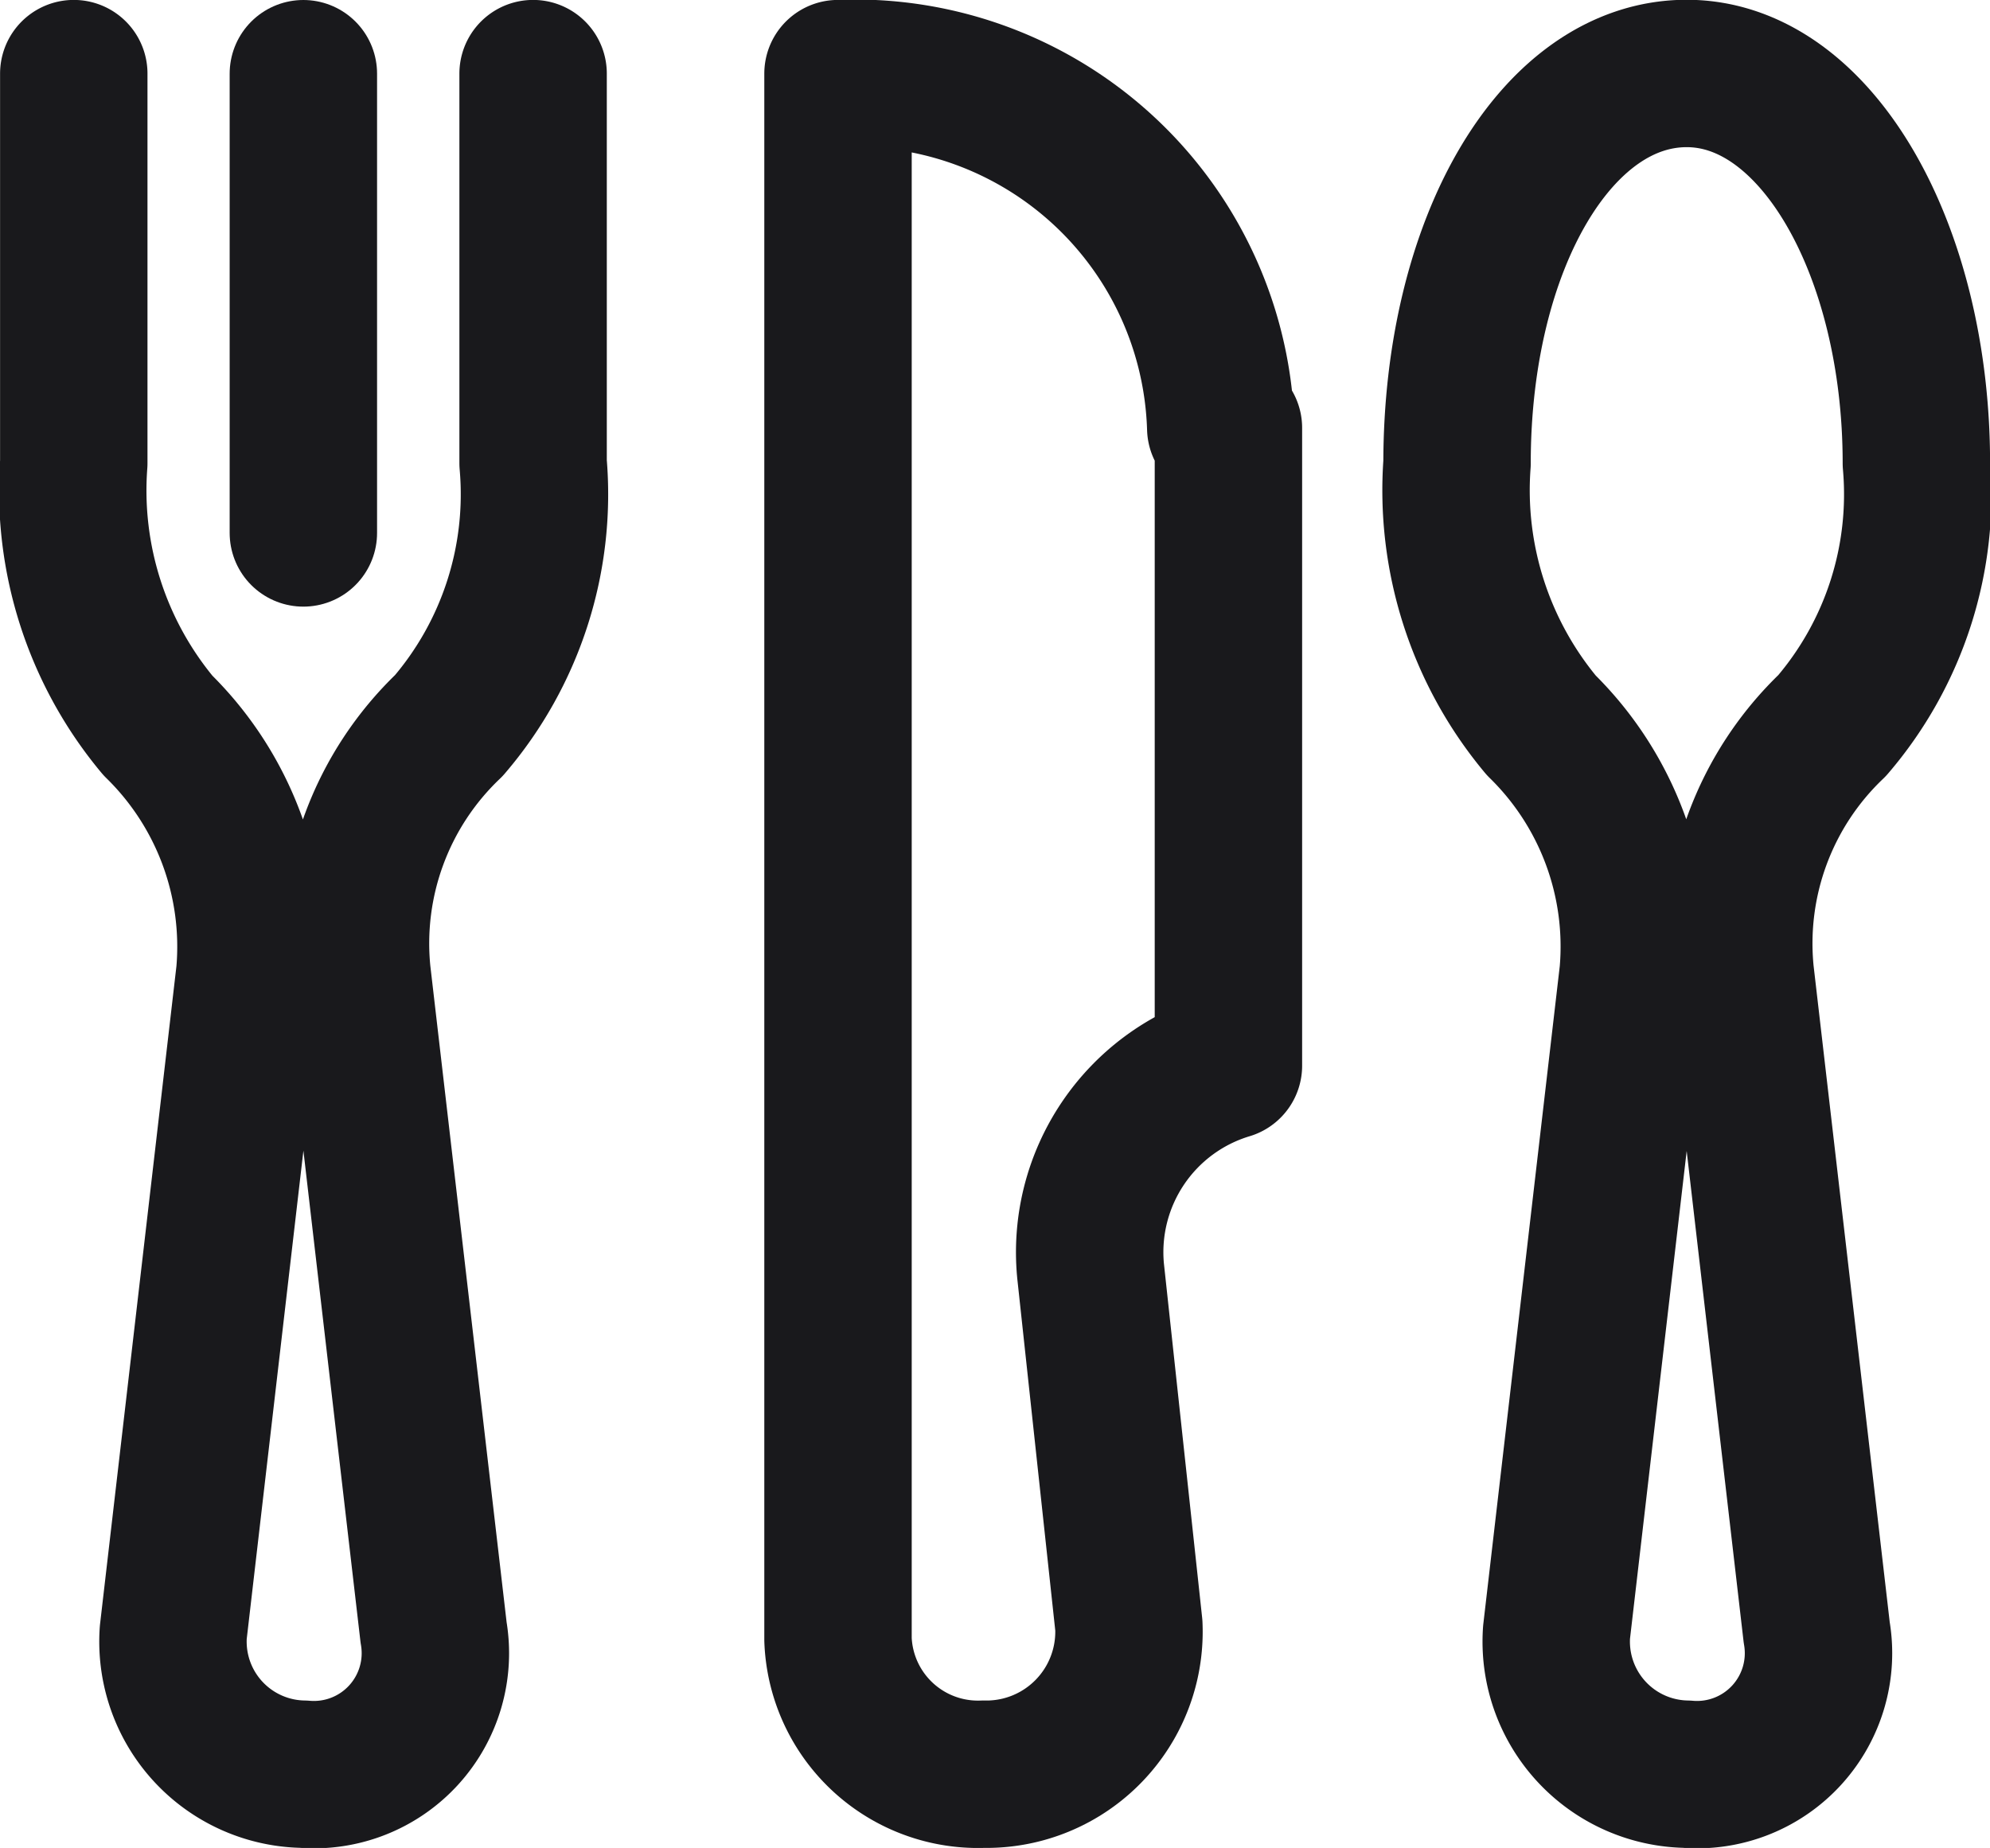
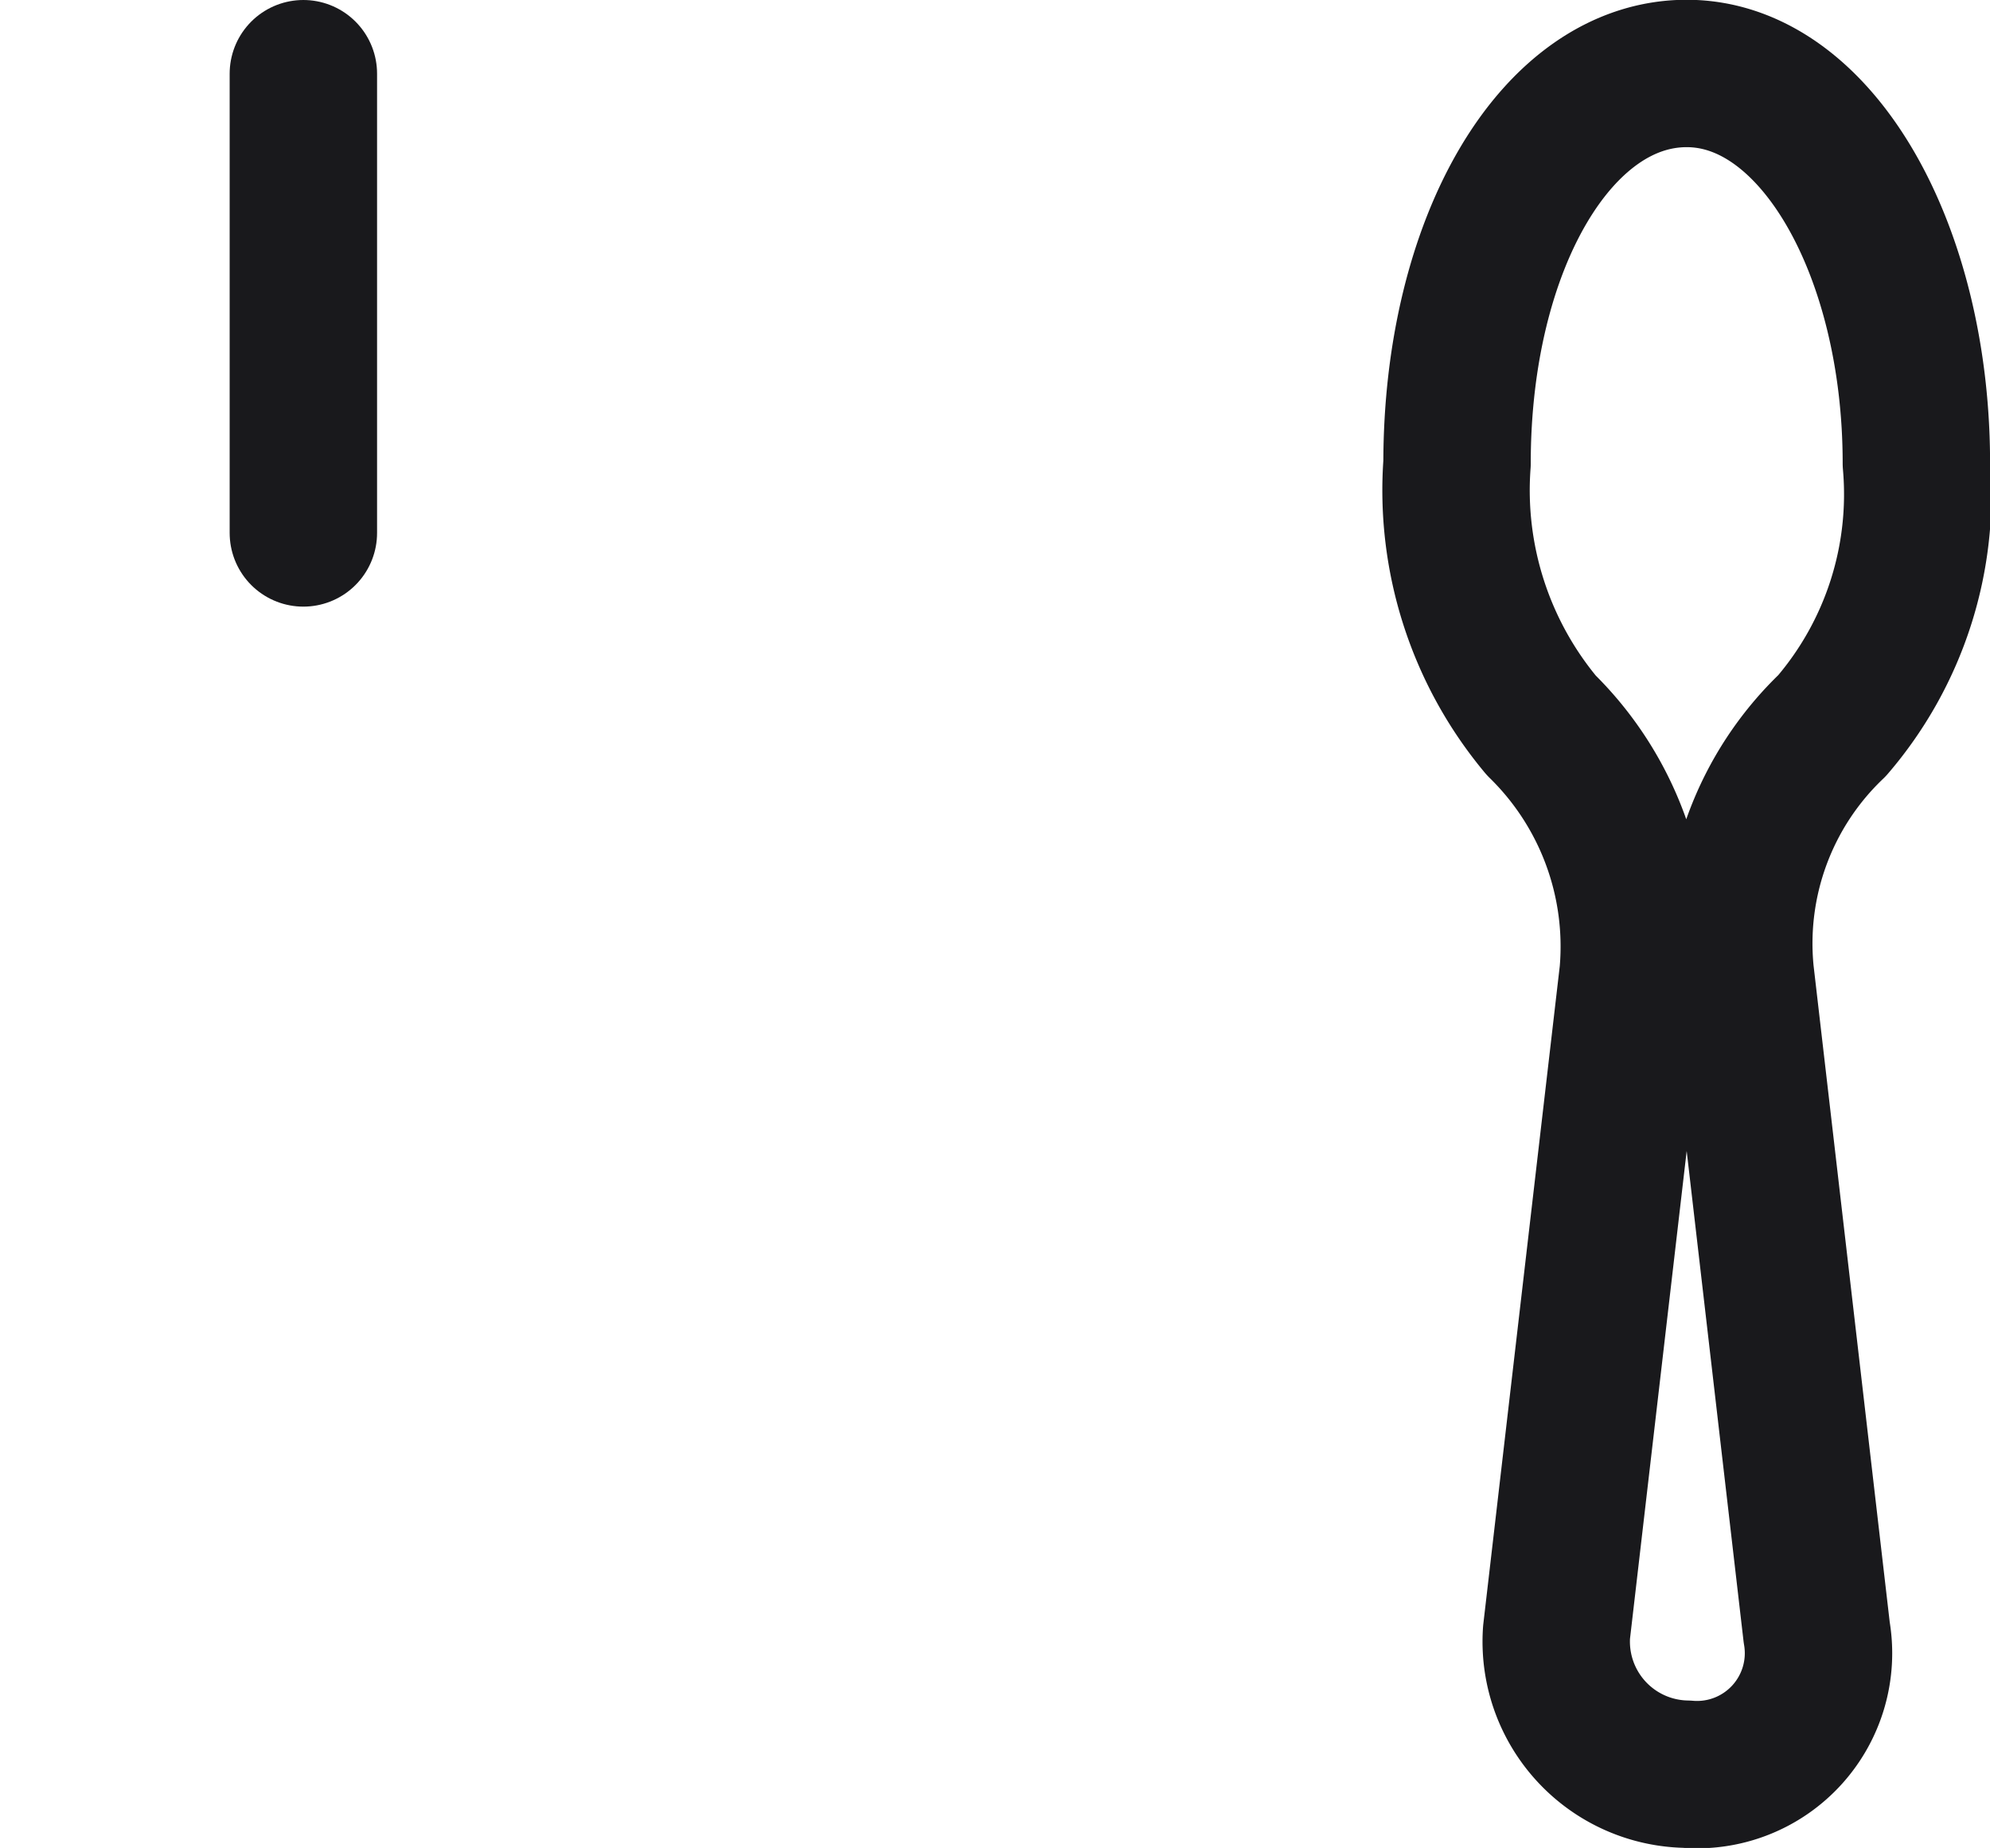
<svg xmlns="http://www.w3.org/2000/svg" width="27" height="25.077" viewBox="0 0 27 25.077">
  <g id="restaurante" transform="translate(-986.642 -581.286)">
-     <path id="Caminho_154" data-name="Caminho 154" d="M42.193,18.022A4.963,4.963,0,0,0,37,13.214v21.25a1.9,1.9,0,0,0,1.973,1.827h0a1.934,1.934,0,0,0,1.973-2.019l-.519-4.808a2.644,2.644,0,0,1,1.87-2.788h0V18.022Z" transform="translate(961.012 569.071)" fill="none" stroke="#19191c" stroke-linecap="round" stroke-linejoin="round" stroke-miterlimit="10" stroke-width="2" />
    <path id="Caminho_155" data-name="Caminho 155" d="M64.629,25.426a4.084,4.084,0,0,1,1.246-3.365A4.82,4.82,0,0,0,67.018,18.5c0-2.885-1.35-5.288-3.116-5.288s-3.116,2.308-3.116,5.288a4.978,4.978,0,0,0,1.143,3.558,4.2,4.2,0,0,1,1.246,3.365l-1.039,8.942A1.8,1.8,0,0,0,63.9,36.291a1.648,1.648,0,0,0,1.766-1.923Z" transform="translate(945.625 569.071)" fill="none" stroke="#19191c" stroke-linecap="round" stroke-linejoin="round" stroke-miterlimit="10" stroke-width="2" />
-     <path id="Caminho_156" data-name="Caminho 156" d="M7.929,13.214V18.5A4.978,4.978,0,0,0,9.071,22.06a4.2,4.2,0,0,1,1.246,3.365L9.279,34.368a1.8,1.8,0,0,0,1.766,1.923,1.648,1.648,0,0,0,1.766-1.923l-1.039-8.942a4.084,4.084,0,0,1,1.246-3.365A4.82,4.82,0,0,0,14.161,18.5V13.214" transform="translate(979.714 569.071)" fill="none" stroke="#19191c" stroke-linecap="round" stroke-linejoin="round" stroke-miterlimit="10" stroke-width="2" />
    <line id="Linha_45" data-name="Linha 45" y1="6.232" transform="translate(990.758 582.286)" fill="none" stroke="#19191c" stroke-linecap="round" stroke-linejoin="round" stroke-miterlimit="10" stroke-width="2" />
  </g>
</svg>